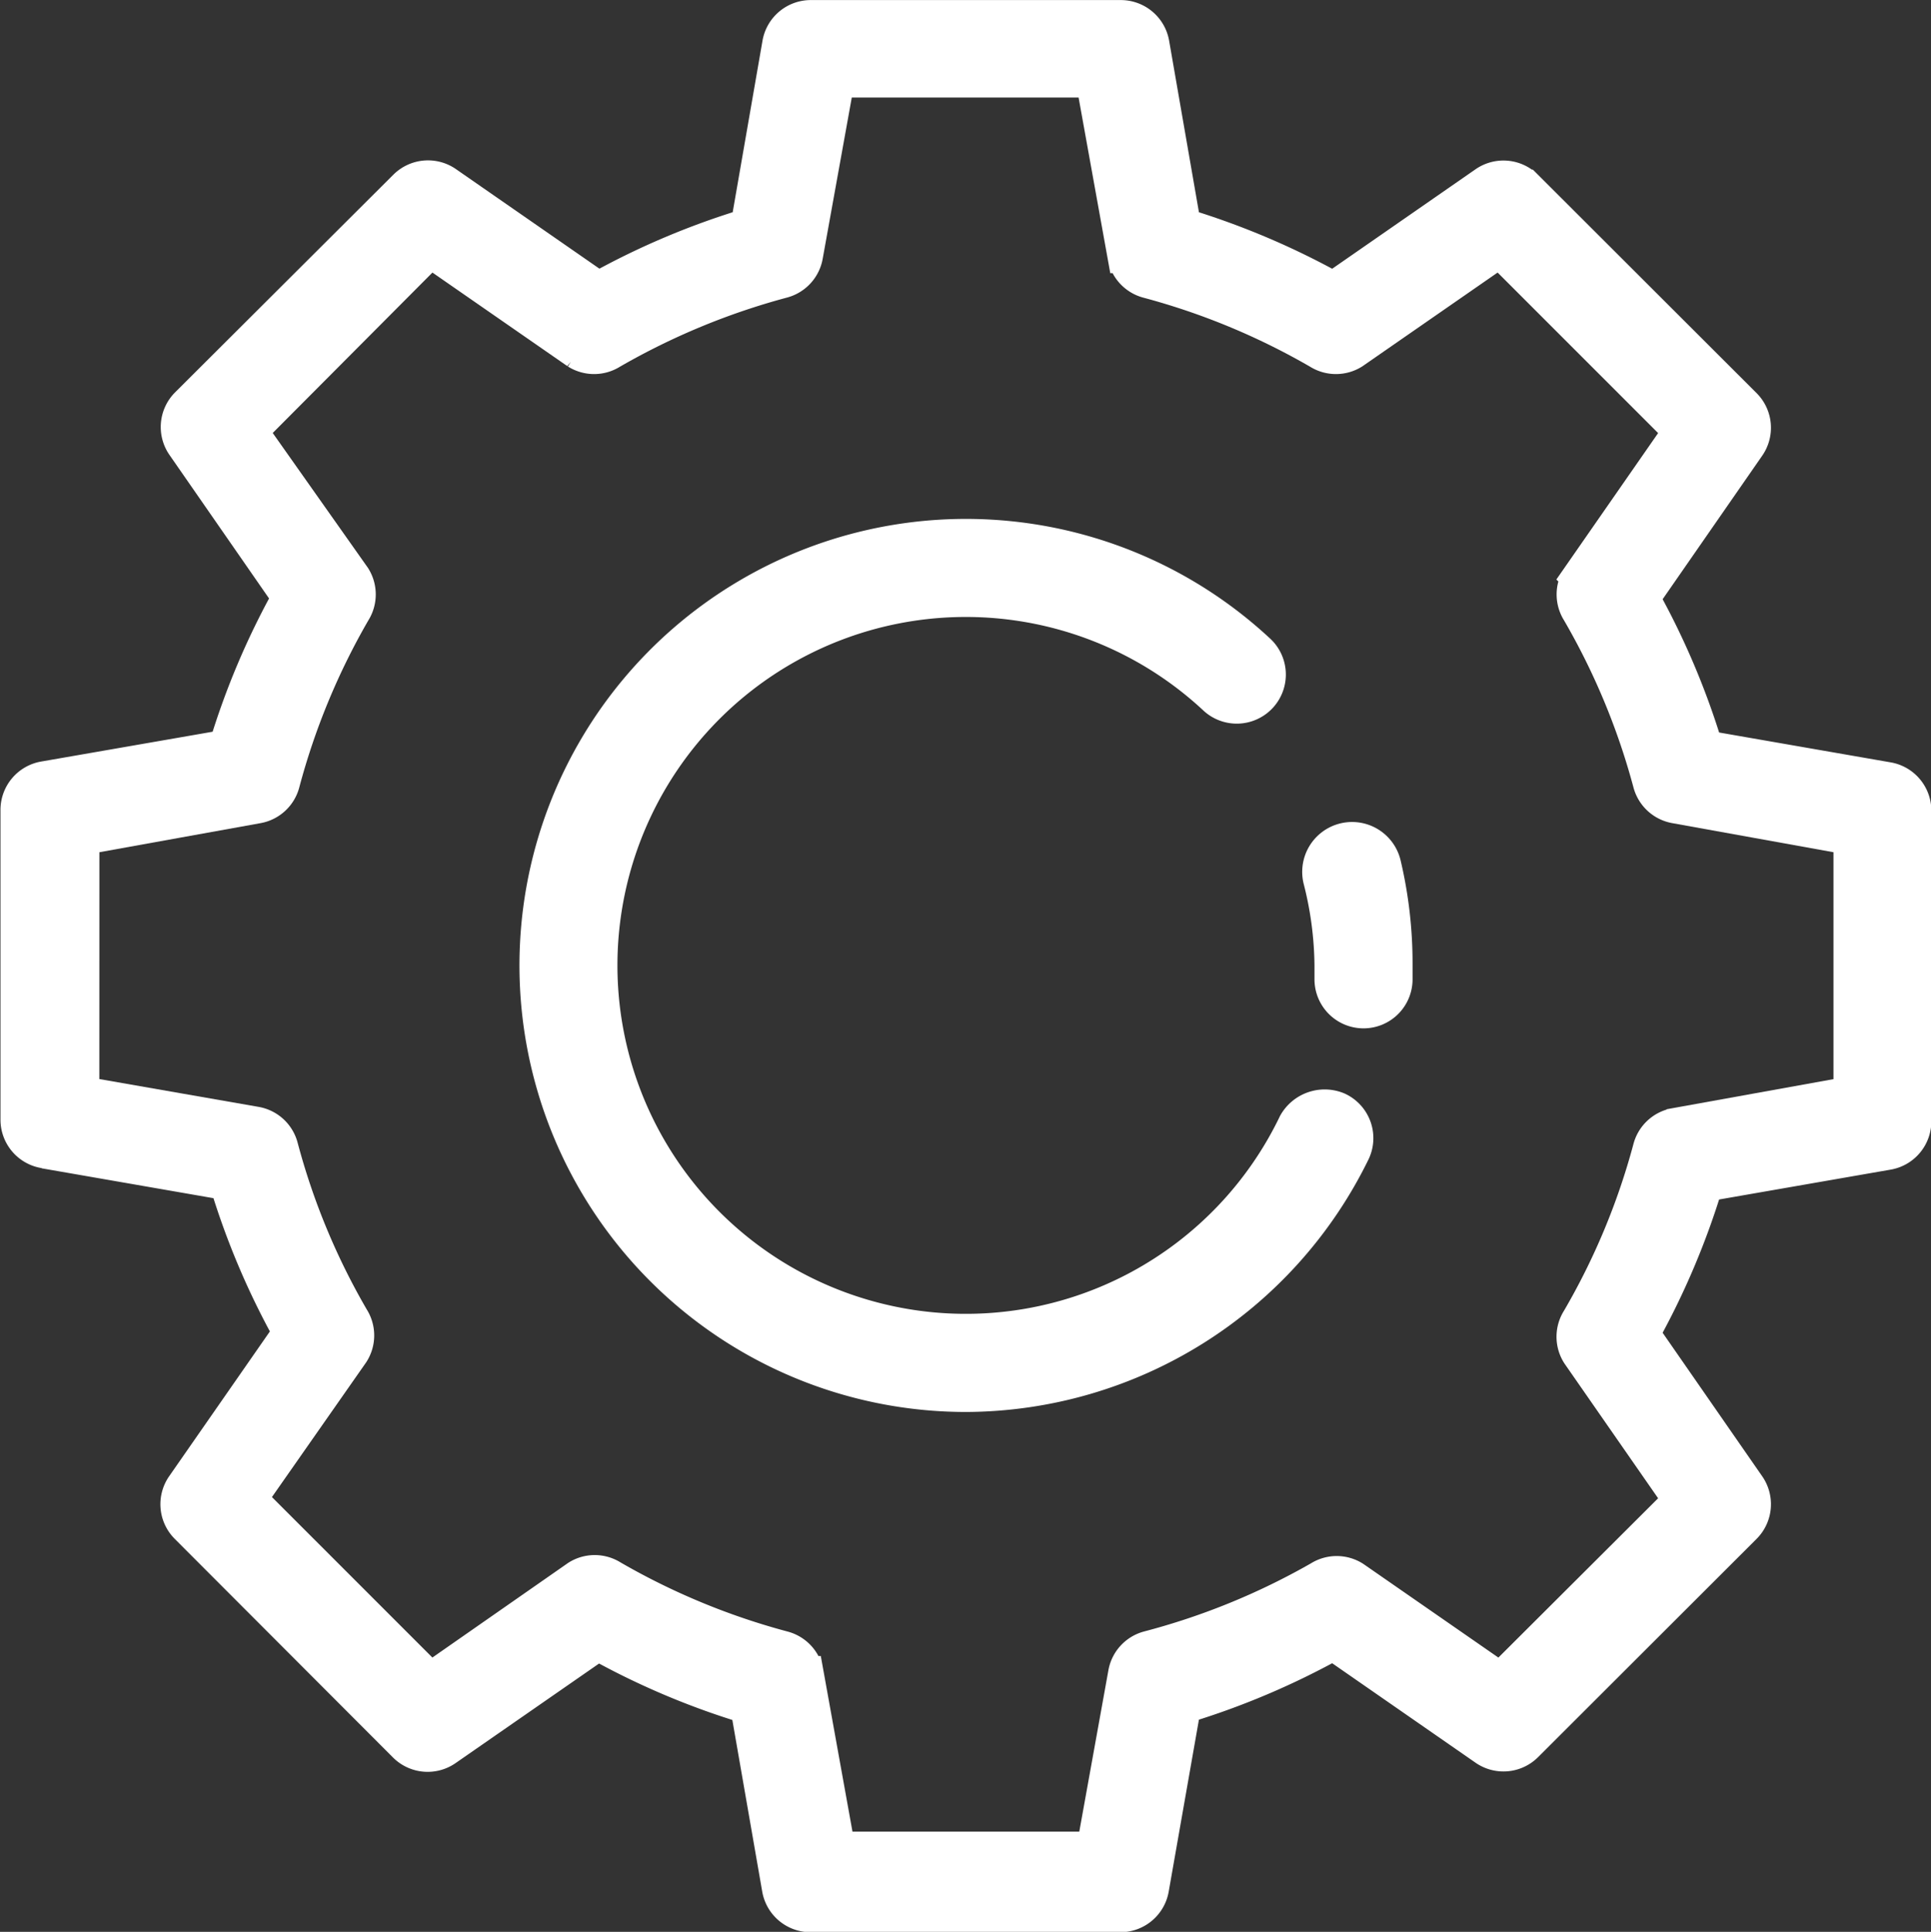
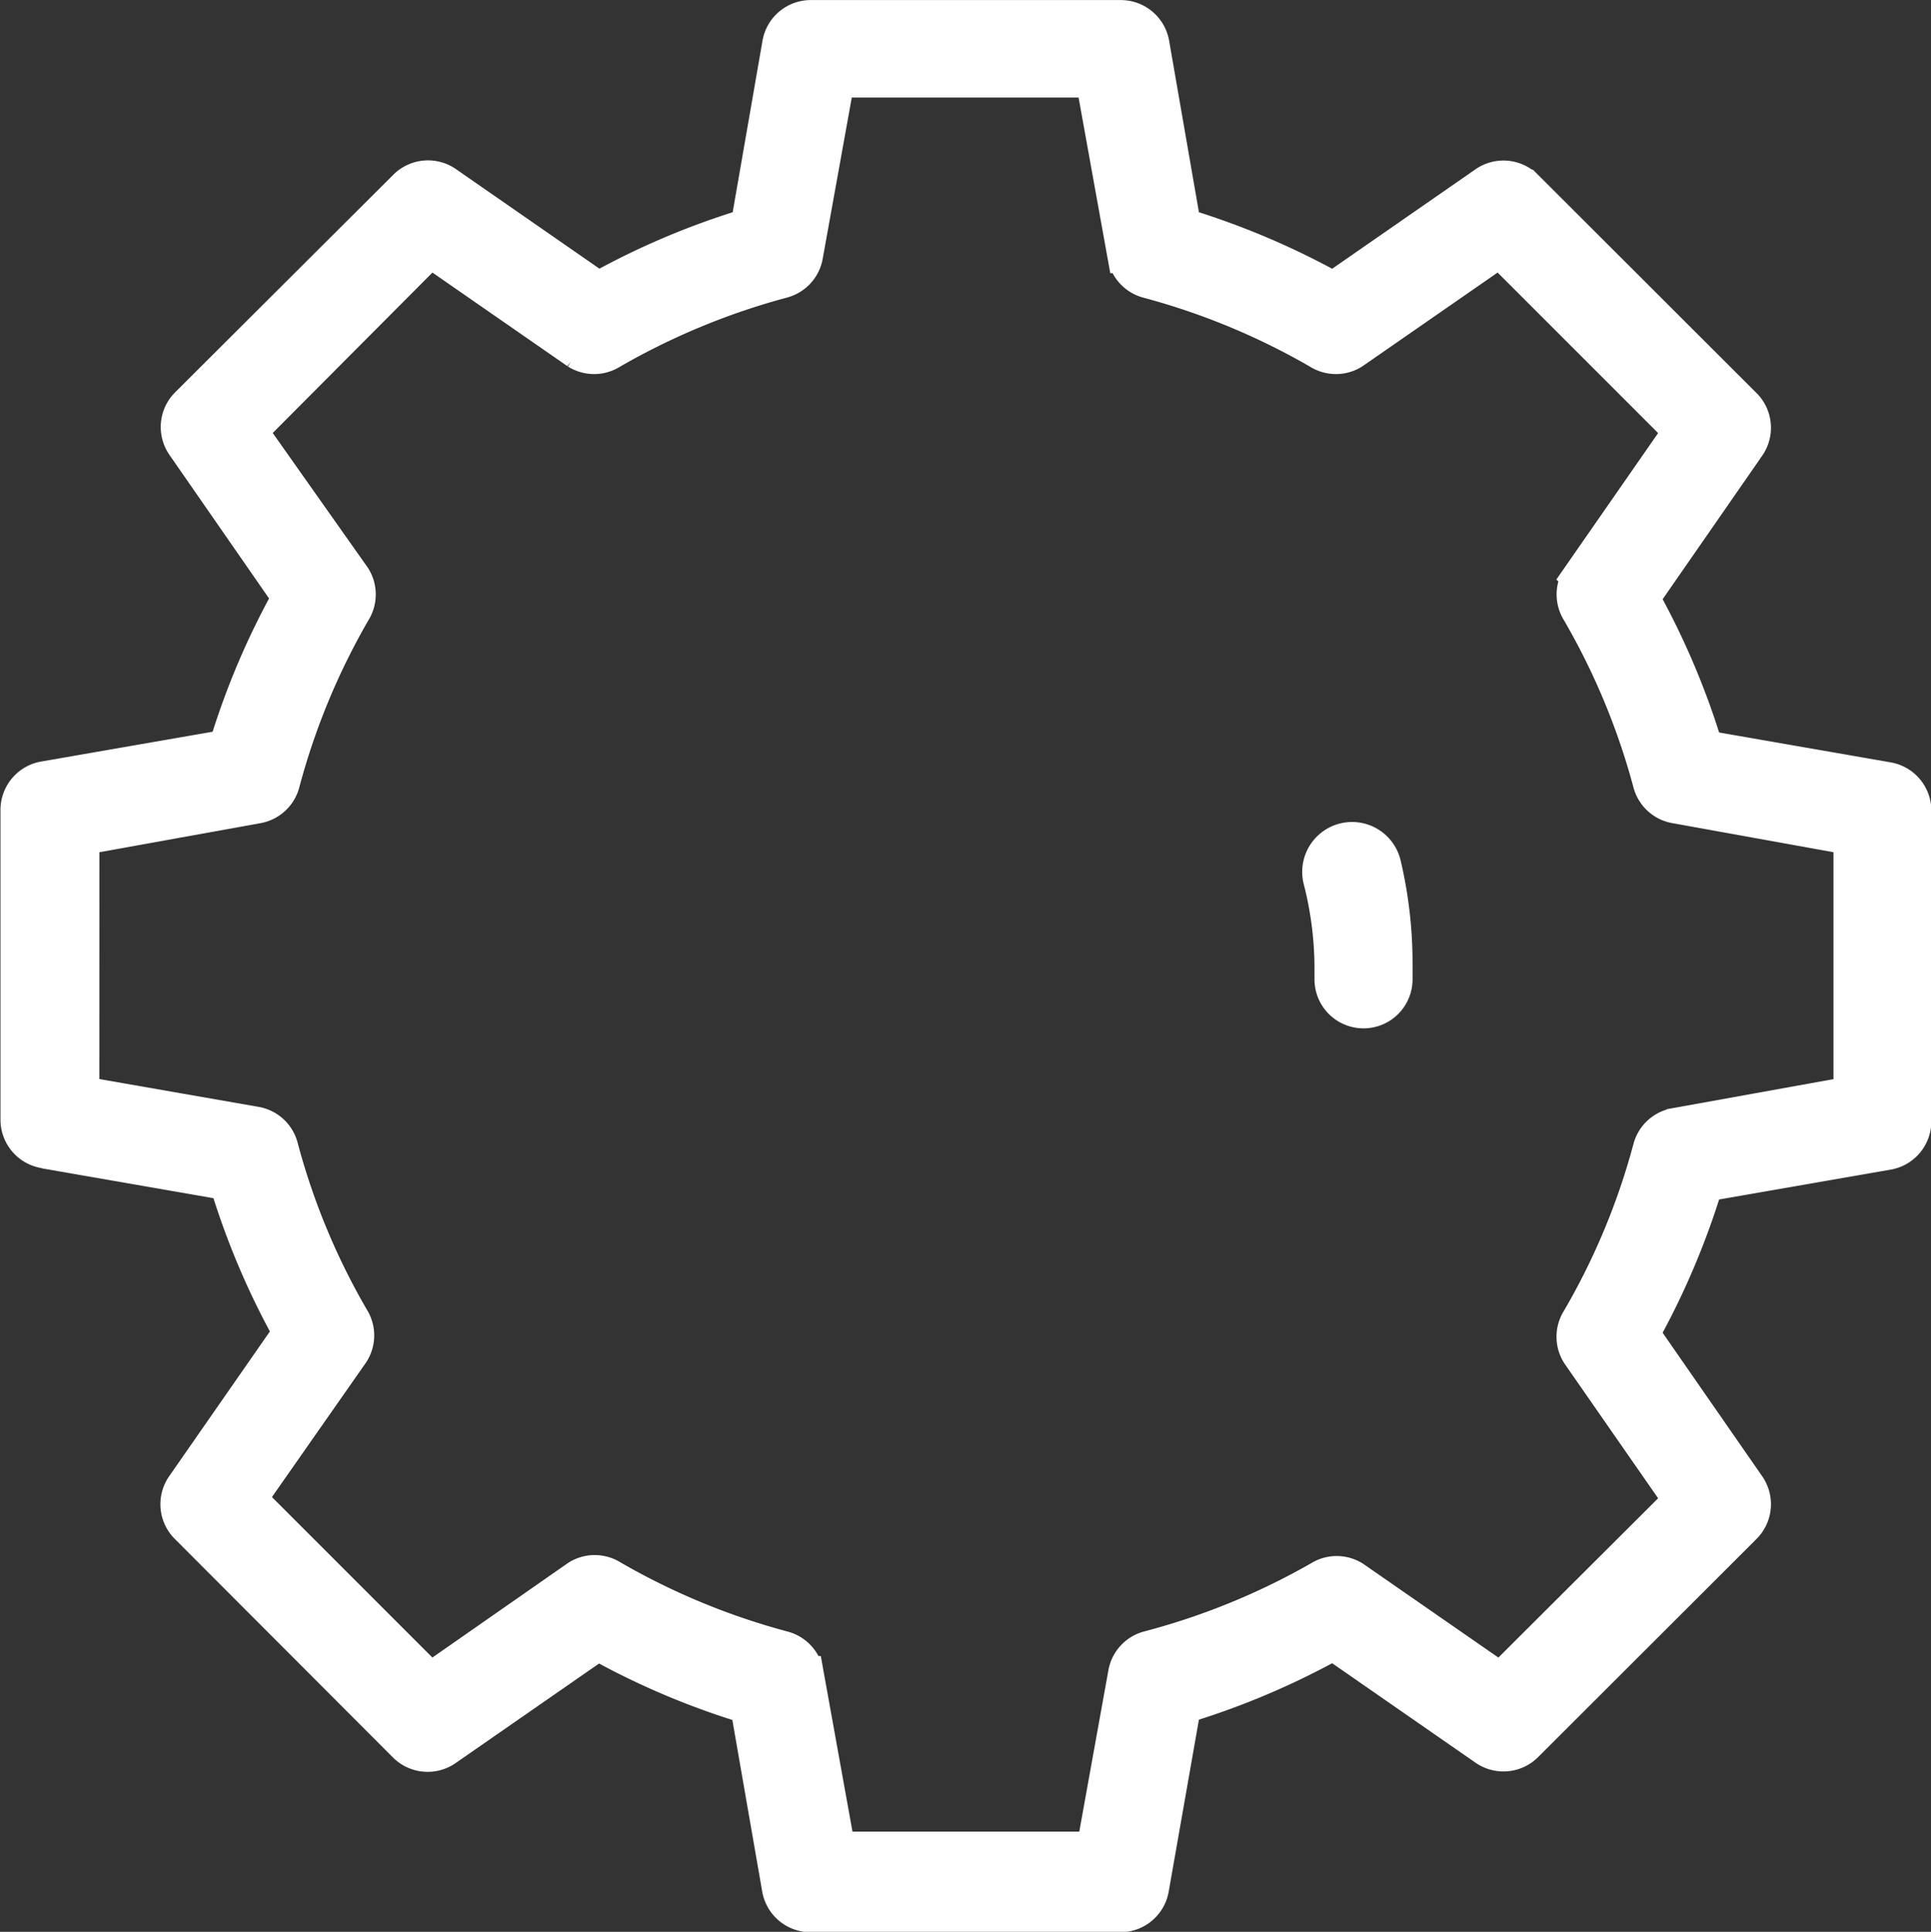
<svg xmlns="http://www.w3.org/2000/svg" width="27.857" height="27.866" viewBox="0 0 27.857 27.866">
  <rect x="0" y="0" width="27.857" height="27.866" fill="#333333" stroke="none" />
  <g id="Group_103505" data-name="Group 103505" transform="translate(-2767.393 -3810.75)">
    <path id="Path_74207" data-name="Path 74207" d="M92.568,36.231l2.629.457a10.993,10.993,0,0,0,.914,2.158L94.571,41.06a.457.457,0,0,0,.05.585L97.771,44.8h0a.457.457,0,0,0,.585.05l2.195-1.523h0a10.951,10.951,0,0,0,2.158.914l.457,2.625a.457.457,0,0,0,.457.38h4.458a.457.457,0,0,0,.457-.38L109,44.237h0a11.071,11.071,0,0,0,2.158-.914l2.195,1.523a.457.457,0,0,0,.581-.05l3.155-3.151h0a.457.457,0,0,0,.05-.585l-1.523-2.195a11.069,11.069,0,0,0,.915-2.158l2.625-.457h0a.457.457,0,0,0,.38-.457V31.325a.457.457,0,0,0-.38-.457l-2.625-.457h0a10.984,10.984,0,0,0-.915-2.158l1.523-2.195a.457.457,0,0,0-.05-.585l-3.155-3.151a.457.457,0,0,0-.581-.05l-2.195,1.523A11.087,11.087,0,0,0,109,22.88l-.457-2.629h0a.458.458,0,0,0-.457-.375h-4.458a.457.457,0,0,0-.457.375l-.457,2.629a10.974,10.974,0,0,0-2.158.914l-2.195-1.523h0a.458.458,0,0,0-.585.05l-3.15,3.141a.457.457,0,0,0-.05.585l1.523,2.195a10.953,10.953,0,0,0-.914,2.158l-2.629.457h0a.458.458,0,0,0-.375.457v4.458a.457.457,0,0,0,.393.457Zm.54-4.522,2.533-.457A.457.457,0,0,0,96,30.918a10.136,10.136,0,0,1,1.024-2.474.458.458,0,0,0,0-.489l-1.491-2.112,2.6-2.611,2.117,1.468a.458.458,0,0,0,.489,0,10.25,10.25,0,0,1,2.473-1.024.457.457,0,0,0,.334-.361l.457-2.533h3.69l.457,2.533h0a.457.457,0,0,0,.329.361,10.164,10.164,0,0,1,2.473,1.024.458.458,0,0,0,.489,0l2.117-1.468,2.611,2.611-1.468,2.112a.457.457,0,0,0,0,.489,10.139,10.139,0,0,1,1.029,2.474.458.458,0,0,0,.361.334l2.533.457V35.4l-2.533.457a.457.457,0,0,0-.361.334,10.049,10.049,0,0,1-1.029,2.469.457.457,0,0,0,0,.494l1.468,2.112-2.6,2.593-2.117-1.468a.457.457,0,0,0-.489,0,10.171,10.171,0,0,1-2.474,1.01.457.457,0,0,0-.329.361l-.457,2.533h-3.69l-.457-2.533h0a.458.458,0,0,0-.334-.361,10.183,10.183,0,0,1-2.474-1.024.457.457,0,0,0-.489,0l-2.126,1.482-2.611-2.611L97,39.135h0a.458.458,0,0,0,0-.494,10.039,10.039,0,0,1-1.024-2.469.457.457,0,0,0-.361-.334L93.107,35.4Z" transform="translate(2675.469 3791.125)" fill="#fff" stroke="#fff" stroke-width="0.5" />
-     <path id="Path_74208" data-name="Path 74208" d="M190.132,123.934a6.237,6.237,0,0,0,5.574-3.489.457.457,0,0,0-.215-.626.484.484,0,0,0-.608.21,5.276,5.276,0,1,1-1.166-6.154.458.458,0,1,0,.622-.672,6.191,6.191,0,1,0-4.207,10.731Z" transform="translate(2591.198 3706.933)" fill="#fff" stroke="#fff" stroke-width="0.5" />
    <path id="Path_74209" data-name="Path 74209" d="M322.424,166.879v.2h0a.457.457,0,0,0,.915,0v-.233a6.222,6.222,0,0,0-.165-1.422.469.469,0,1,0-.915.211,5.153,5.153,0,0,1,.165,1.248Z" transform="translate(2464.182 3657.797)" fill="#fff" stroke="#fff" stroke-width="0.5" />
  </g>
</svg>